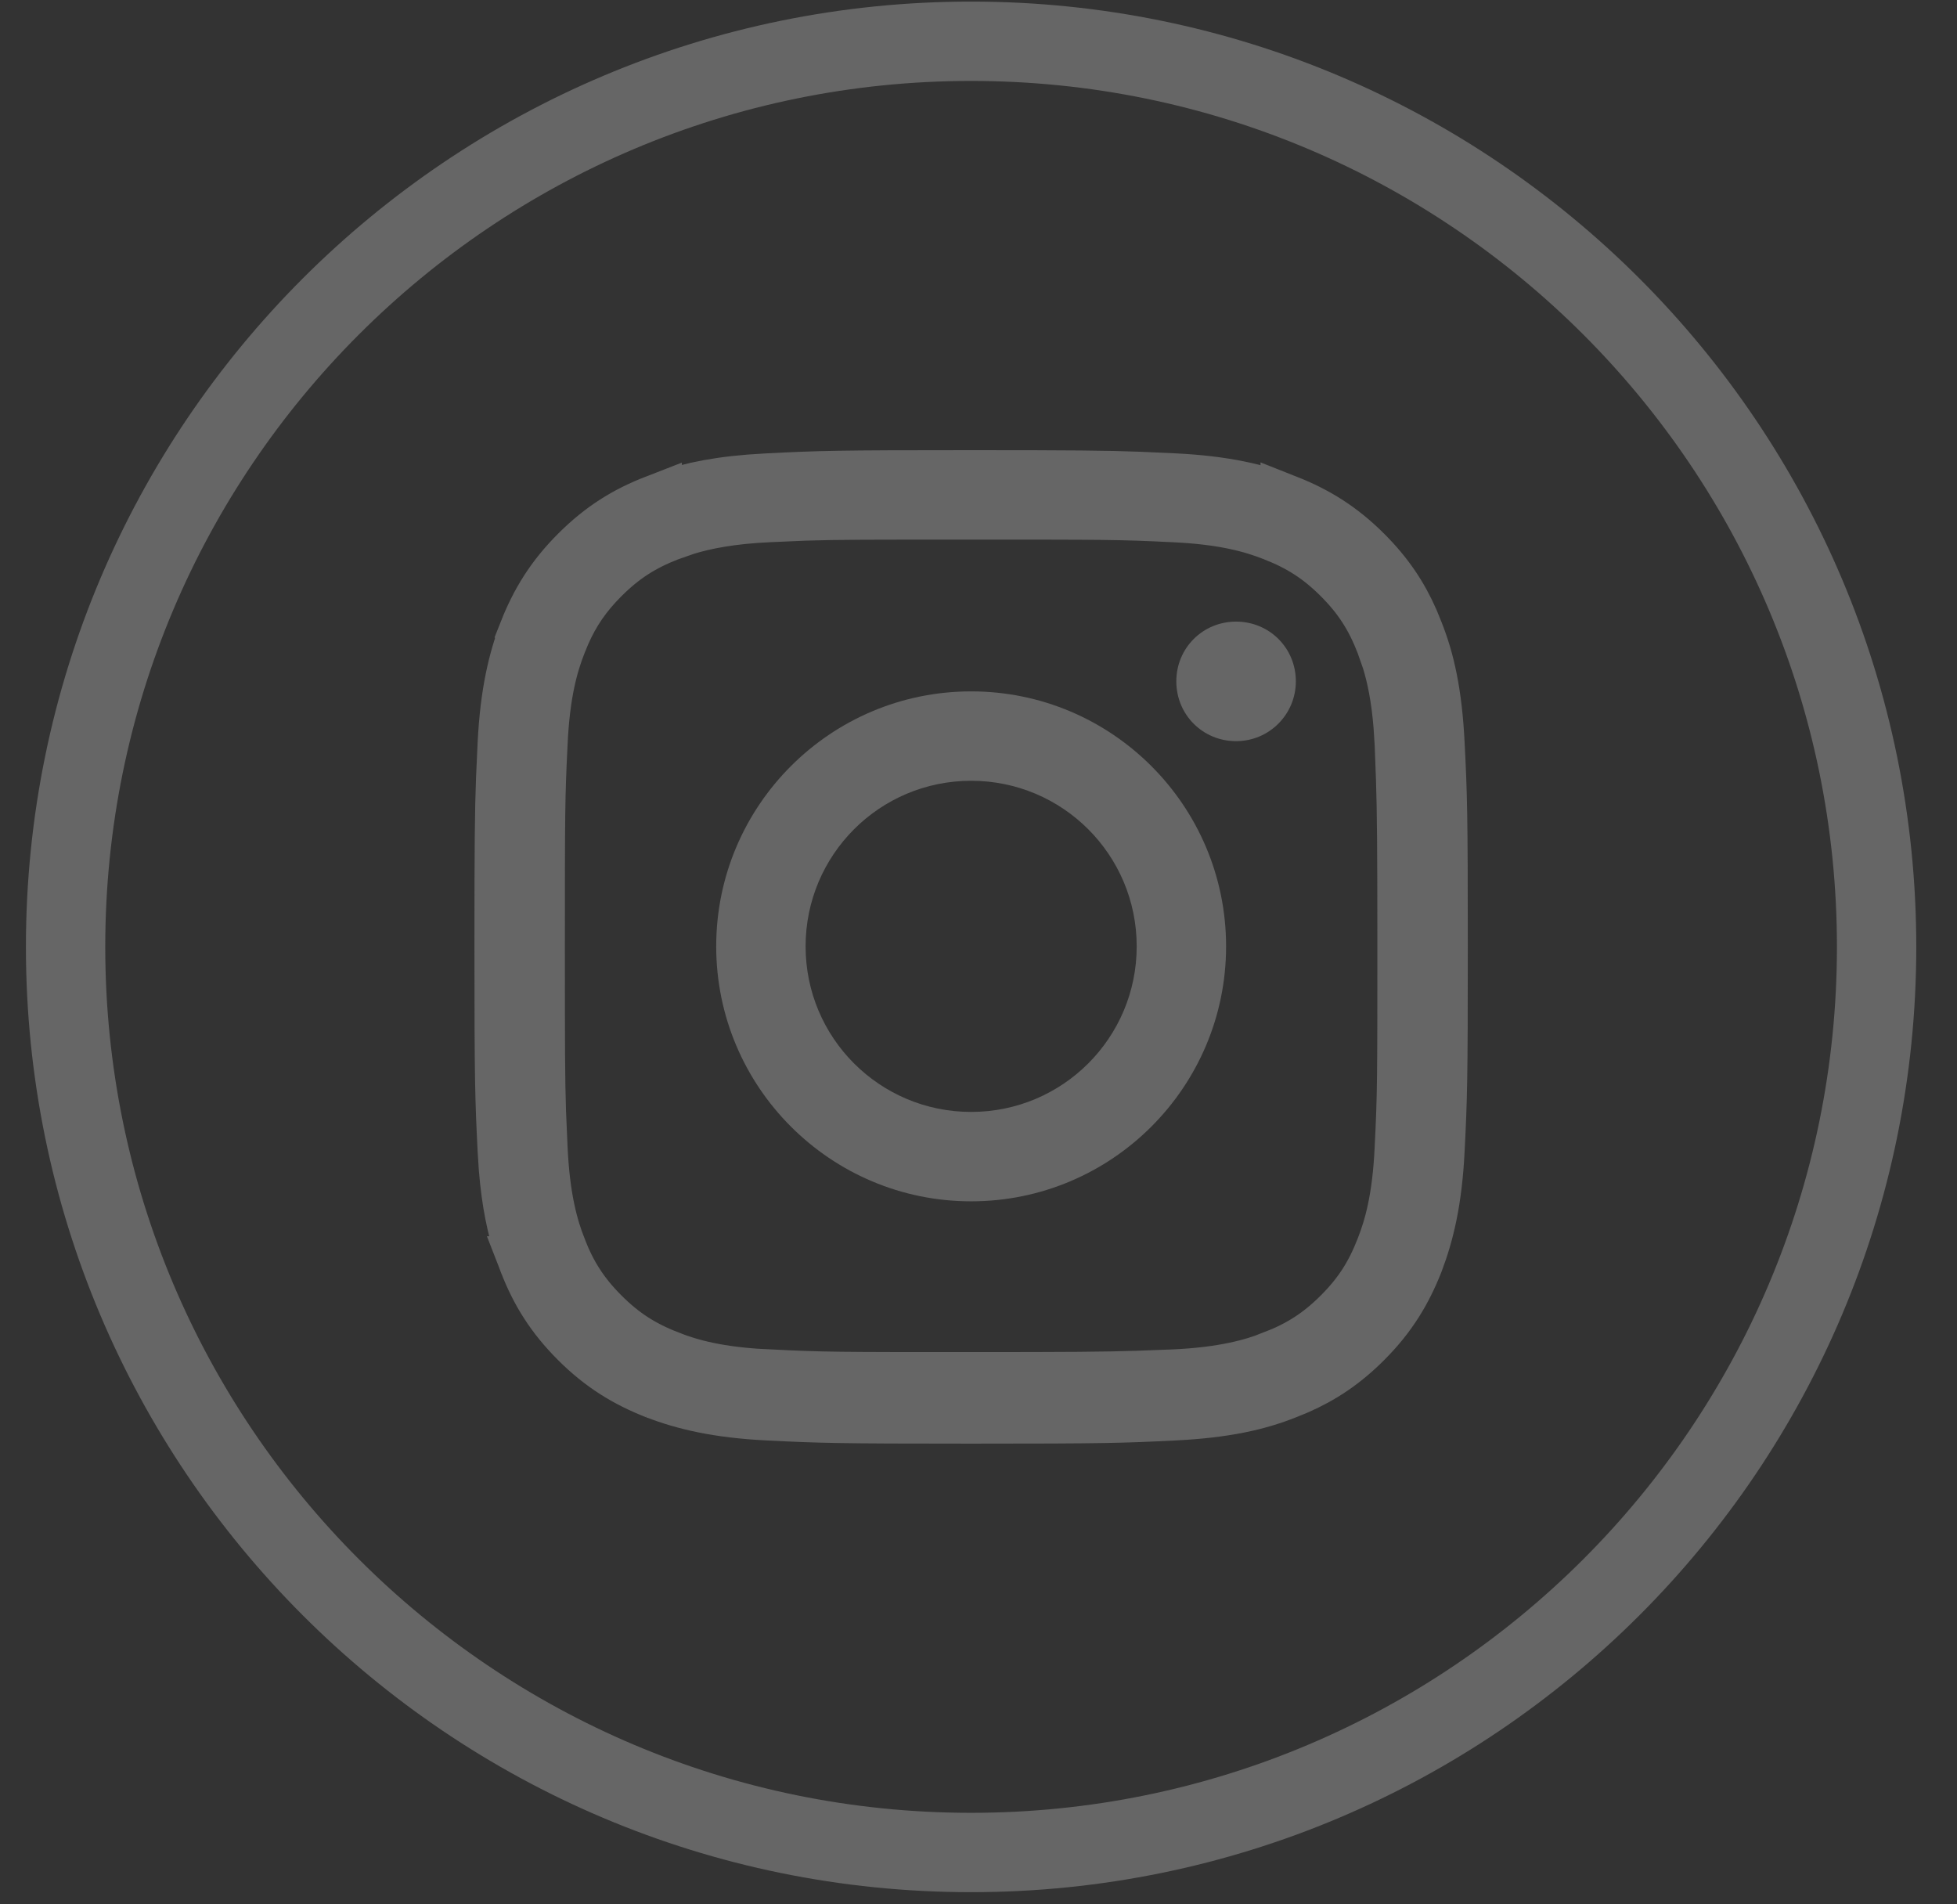
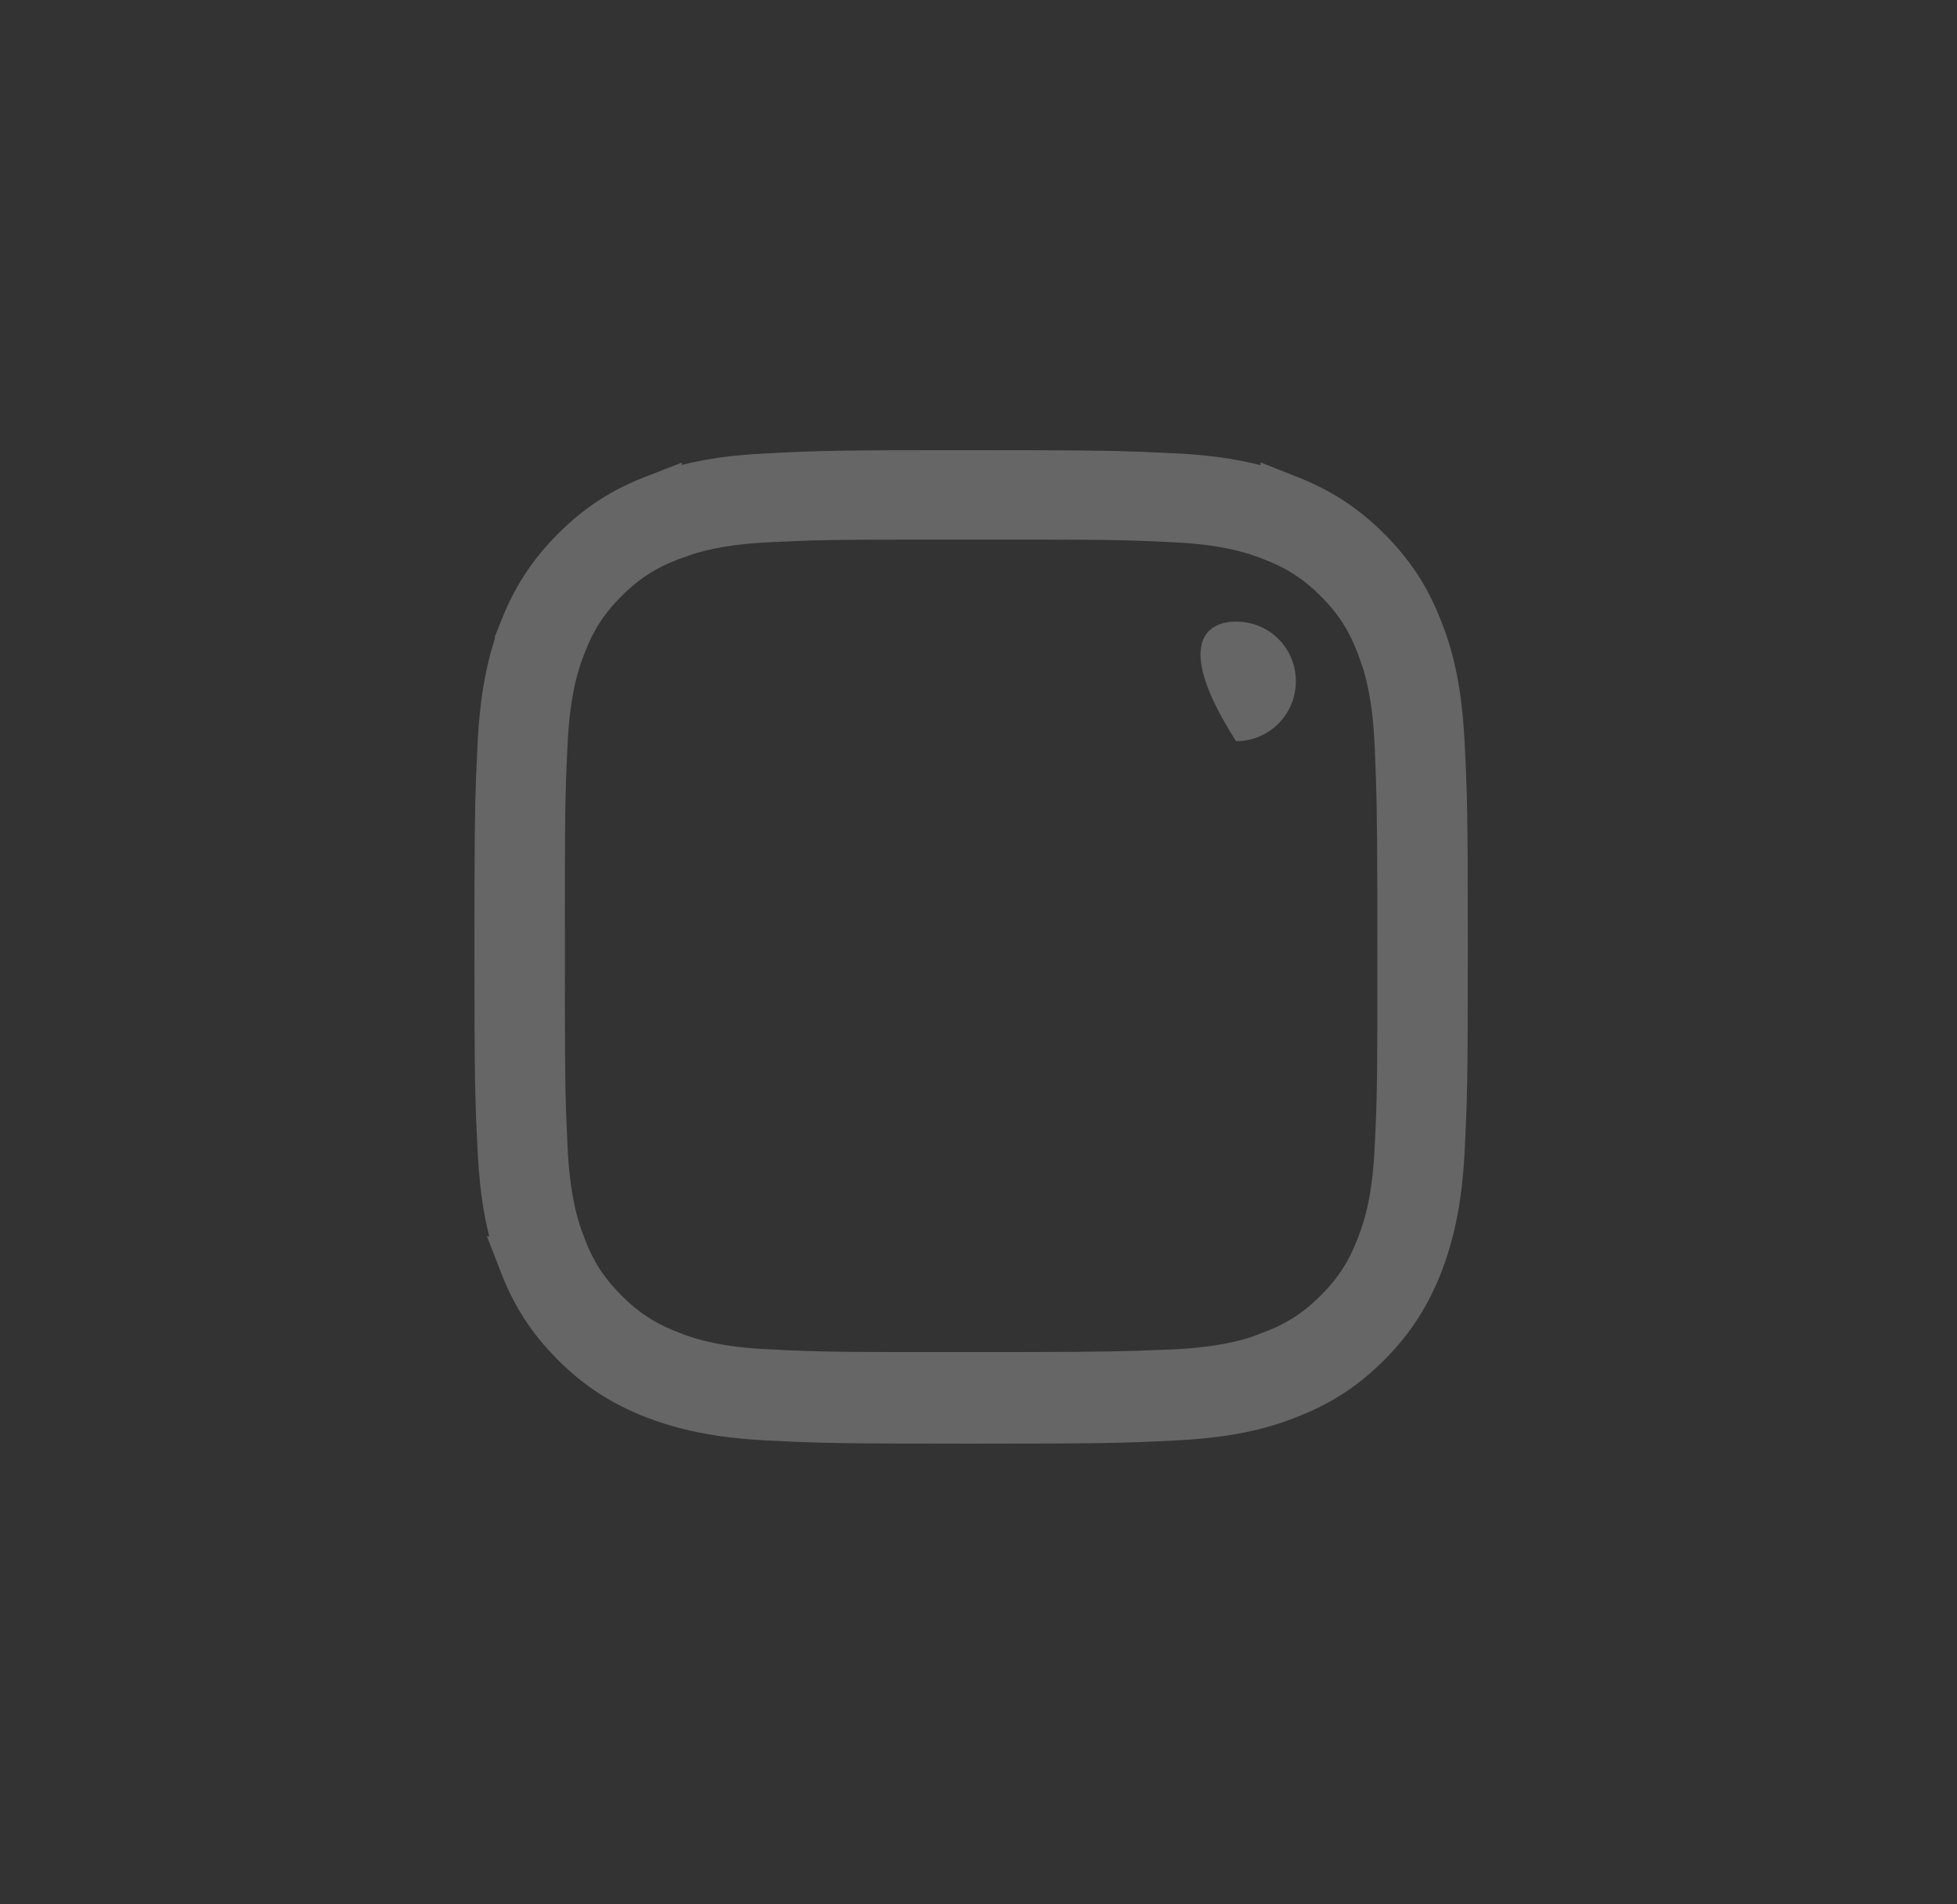
<svg xmlns="http://www.w3.org/2000/svg" width="37" height="36" viewBox="0 0 37 36" fill="none">
  <rect x="0" y="0" width="37" height="36" fill="#333333" stroke="none" />
-   <path d="M18.36 35.02C8.9 35.02 1.24 27.35 1.24 17.9C1.24 8.44 8.91 0.78 18.36 0.78C27.82 0.78 35.48 8.45 35.48 17.9C35.48 27.36 27.81 35.02 18.36 35.02Z" stroke="#666666" stroke-width="1.5" stroke-miterlimit="10" />
  <path d="M18.36 9.01C20.271 9.01 20.924 9.016 21.547 9.04L22.206 9.07C23.158 9.117 23.786 9.268 24.332 9.477V9.476C24.884 9.694 25.352 9.979 25.817 10.444C26.226 10.853 26.494 11.256 26.7 11.725L26.784 11.931L26.786 11.936C27.001 12.474 27.143 13.097 27.191 14.055C27.241 15.042 27.251 15.352 27.251 17.9C27.251 20.448 27.241 20.759 27.191 21.746C27.144 22.696 26.993 23.323 26.785 23.868C26.567 24.421 26.283 24.891 25.817 25.357C25.408 25.766 25.004 26.034 24.535 26.24L24.33 26.324L24.325 26.326C23.787 26.541 23.164 26.683 22.206 26.731C21.219 26.78 20.908 26.791 18.36 26.791C15.812 26.791 15.502 26.78 14.515 26.731C13.564 26.683 12.937 26.533 12.392 26.325H12.393C11.84 26.107 11.37 25.823 10.904 25.357C10.436 24.889 10.153 24.429 9.936 23.87H9.937L9.934 23.865L9.857 23.659C9.71 23.236 9.606 22.748 9.552 22.089L9.53 21.746C9.481 20.759 9.47 20.448 9.47 17.9C9.47 15.989 9.476 15.337 9.5 14.714L9.53 14.055C9.578 13.102 9.728 12.475 9.937 11.929L9.936 11.928C10.154 11.377 10.439 10.909 10.904 10.444C11.372 9.976 11.832 9.693 12.391 9.476V9.477L12.396 9.474C12.867 9.286 13.403 9.154 14.172 9.092L14.515 9.07C15.502 9.02 15.812 9.01 18.36 9.01ZM18.36 9.701C16.487 9.701 15.843 9.7 15.214 9.721L14.546 9.75C13.825 9.782 13.333 9.881 12.97 9.992L12.647 10.105C12.145 10.299 11.777 10.537 11.397 10.916C11.064 11.249 10.84 11.574 10.659 11.987L10.584 12.17C10.434 12.552 10.274 13.096 10.231 14.065C10.181 15.07 10.18 15.383 10.18 17.88C10.18 19.754 10.181 20.398 10.202 21.027L10.231 21.696C10.274 22.654 10.433 23.207 10.584 23.589V23.59C10.778 24.094 11.017 24.464 11.397 24.844C11.777 25.224 12.146 25.461 12.647 25.655V25.656C13.03 25.806 13.575 25.968 14.549 26.01V26.009C15.551 26.06 15.866 26.06 18.36 26.06C20.237 26.06 20.88 26.055 21.506 26.035L22.171 26.01H22.173C23.136 25.968 23.691 25.807 24.074 25.656L24.073 25.655C24.575 25.46 24.944 25.224 25.324 24.844C25.704 24.465 25.941 24.095 26.136 23.593C26.286 23.211 26.447 22.668 26.49 21.696C26.541 20.691 26.541 20.378 26.541 17.88C26.541 16.003 26.535 15.361 26.515 14.735L26.49 14.07V14.068L26.468 13.726C26.425 13.186 26.341 12.793 26.249 12.491L26.136 12.168C25.941 11.665 25.704 11.296 25.324 10.916C24.944 10.537 24.575 10.299 24.073 10.105H24.074C23.692 9.954 23.147 9.793 22.175 9.75H22.175C21.171 9.7 20.867 9.701 18.36 9.701Z" fill="white" stroke="#666666" />
-   <path d="M18.361 13.07C15.701 13.07 13.541 15.23 13.541 17.89C13.541 20.55 15.701 22.71 18.361 22.71C21.021 22.71 23.181 20.55 23.181 17.89C23.181 15.23 21.021 13.07 18.361 13.07ZM18.361 21.02C16.631 21.02 15.231 19.62 15.231 17.89C15.231 16.16 16.631 14.76 18.361 14.76C20.091 14.76 21.491 16.16 21.491 17.89C21.491 19.62 20.091 21.02 18.361 21.02Z" fill="#666666" />
-   <path d="M24.5 12.88C24.5 13.501 24 14.011 23.37 14.011C22.74 14.011 22.24 13.511 22.24 12.88C22.24 12.251 22.74 11.751 23.37 11.751C24 11.751 24.5 12.251 24.5 12.88Z" fill="#666666" />
+   <path d="M24.5 12.88C24.5 13.501 24 14.011 23.37 14.011C22.24 12.251 22.74 11.751 23.37 11.751C24 11.751 24.5 12.251 24.5 12.88Z" fill="#666666" />
</svg>